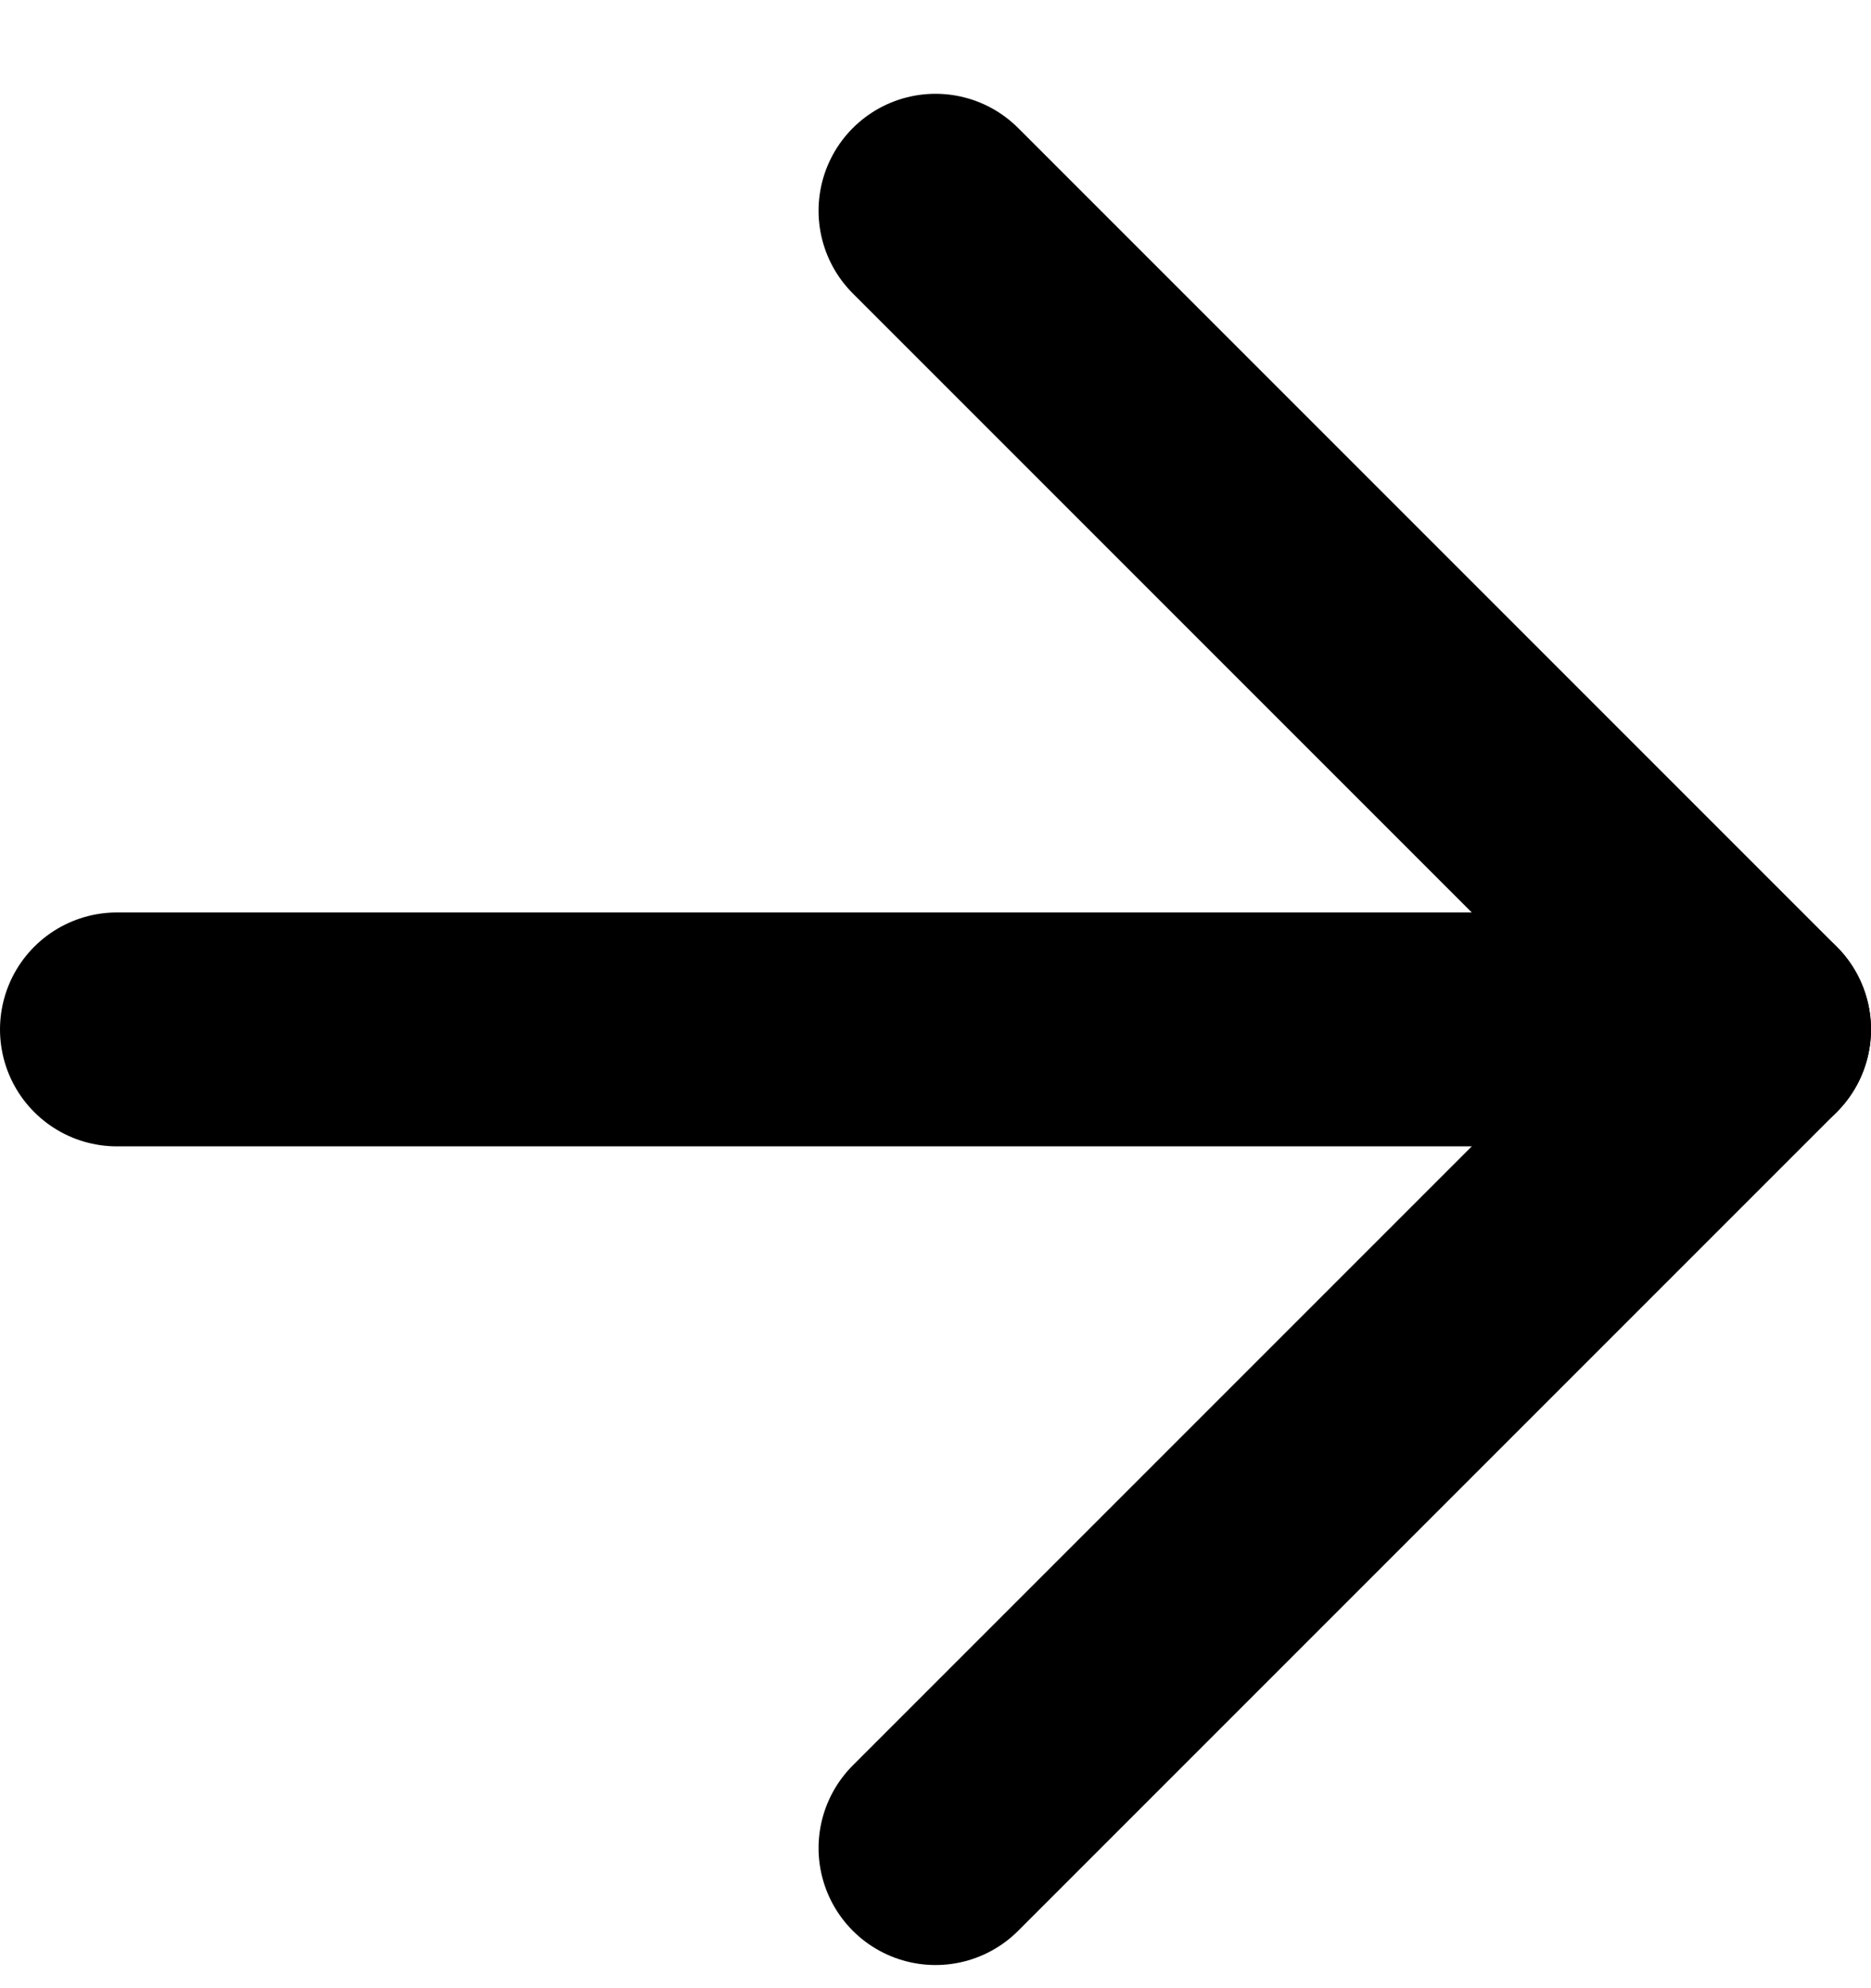
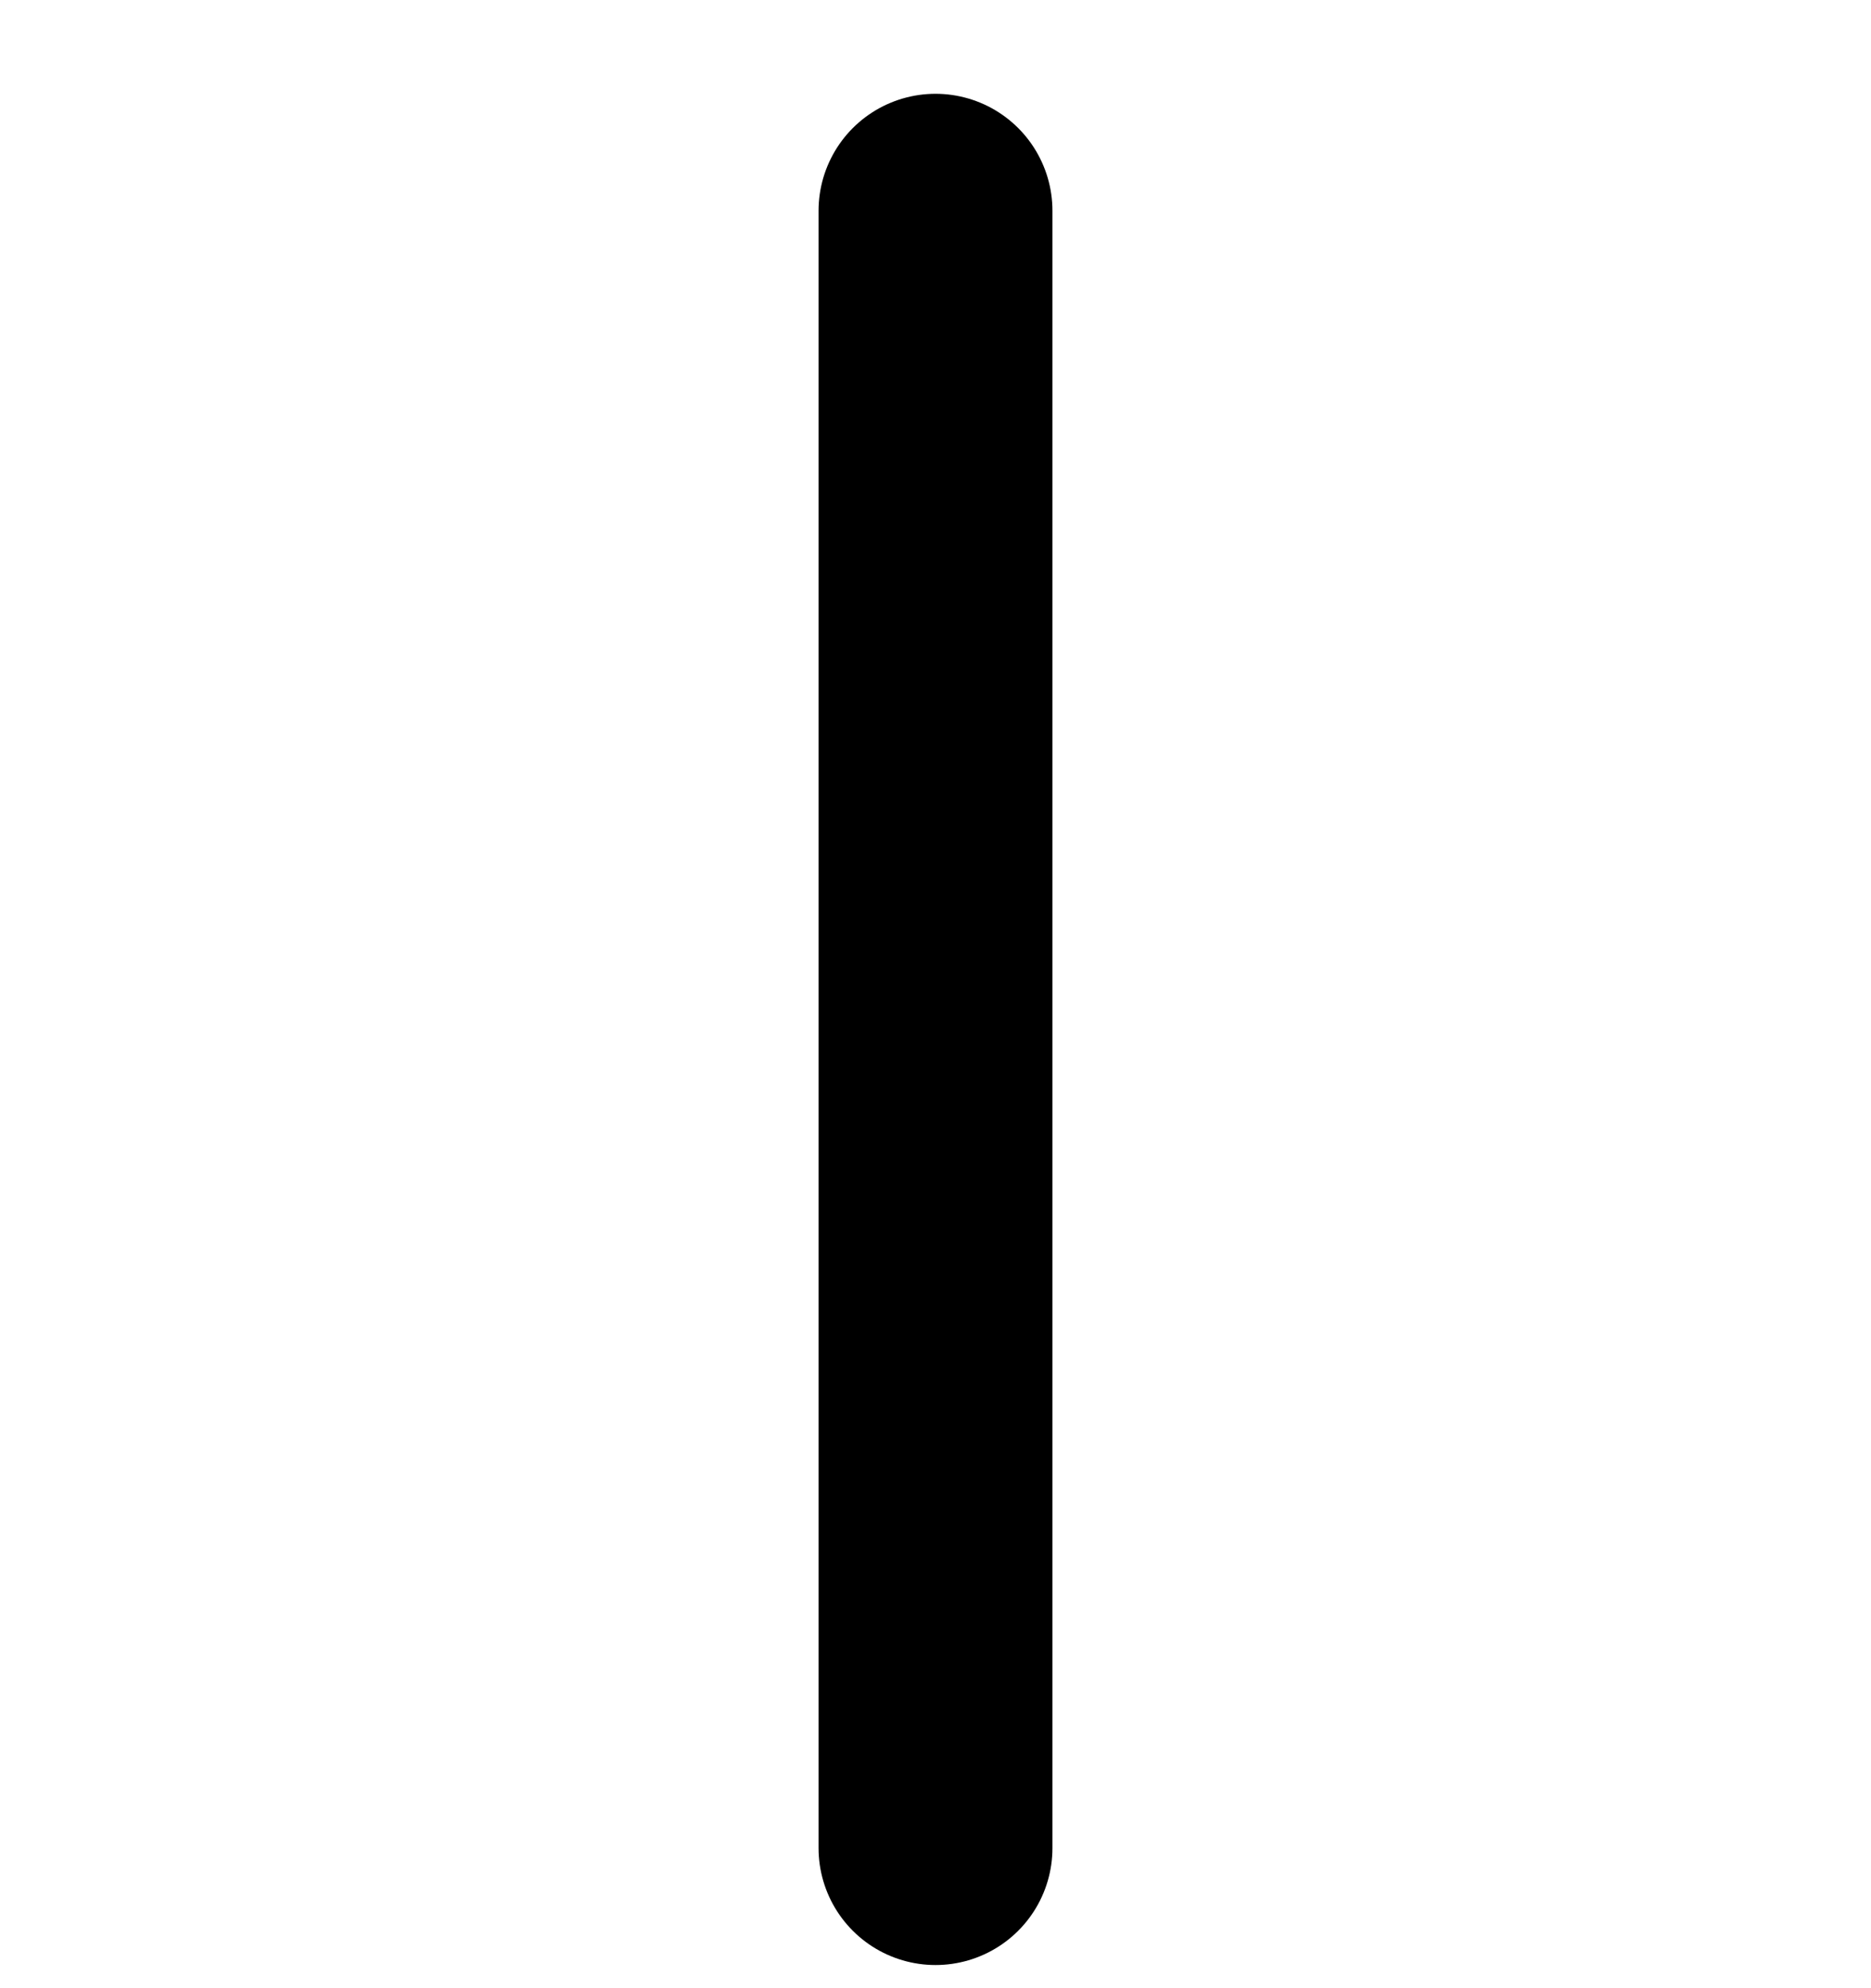
<svg xmlns="http://www.w3.org/2000/svg" width="16" height="17" viewBox="0 0 16 17" fill="none">
-   <path d="M1 8.802H15" stroke="black" stroke-width="2" stroke-linecap="round" stroke-linejoin="round" />
-   <path d="M8 1.802L15 8.802L8 15.802" stroke="black" stroke-width="2" stroke-linecap="round" stroke-linejoin="round" />
+   <path d="M8 1.802L8 15.802" stroke="black" stroke-width="2" stroke-linecap="round" stroke-linejoin="round" />
</svg>